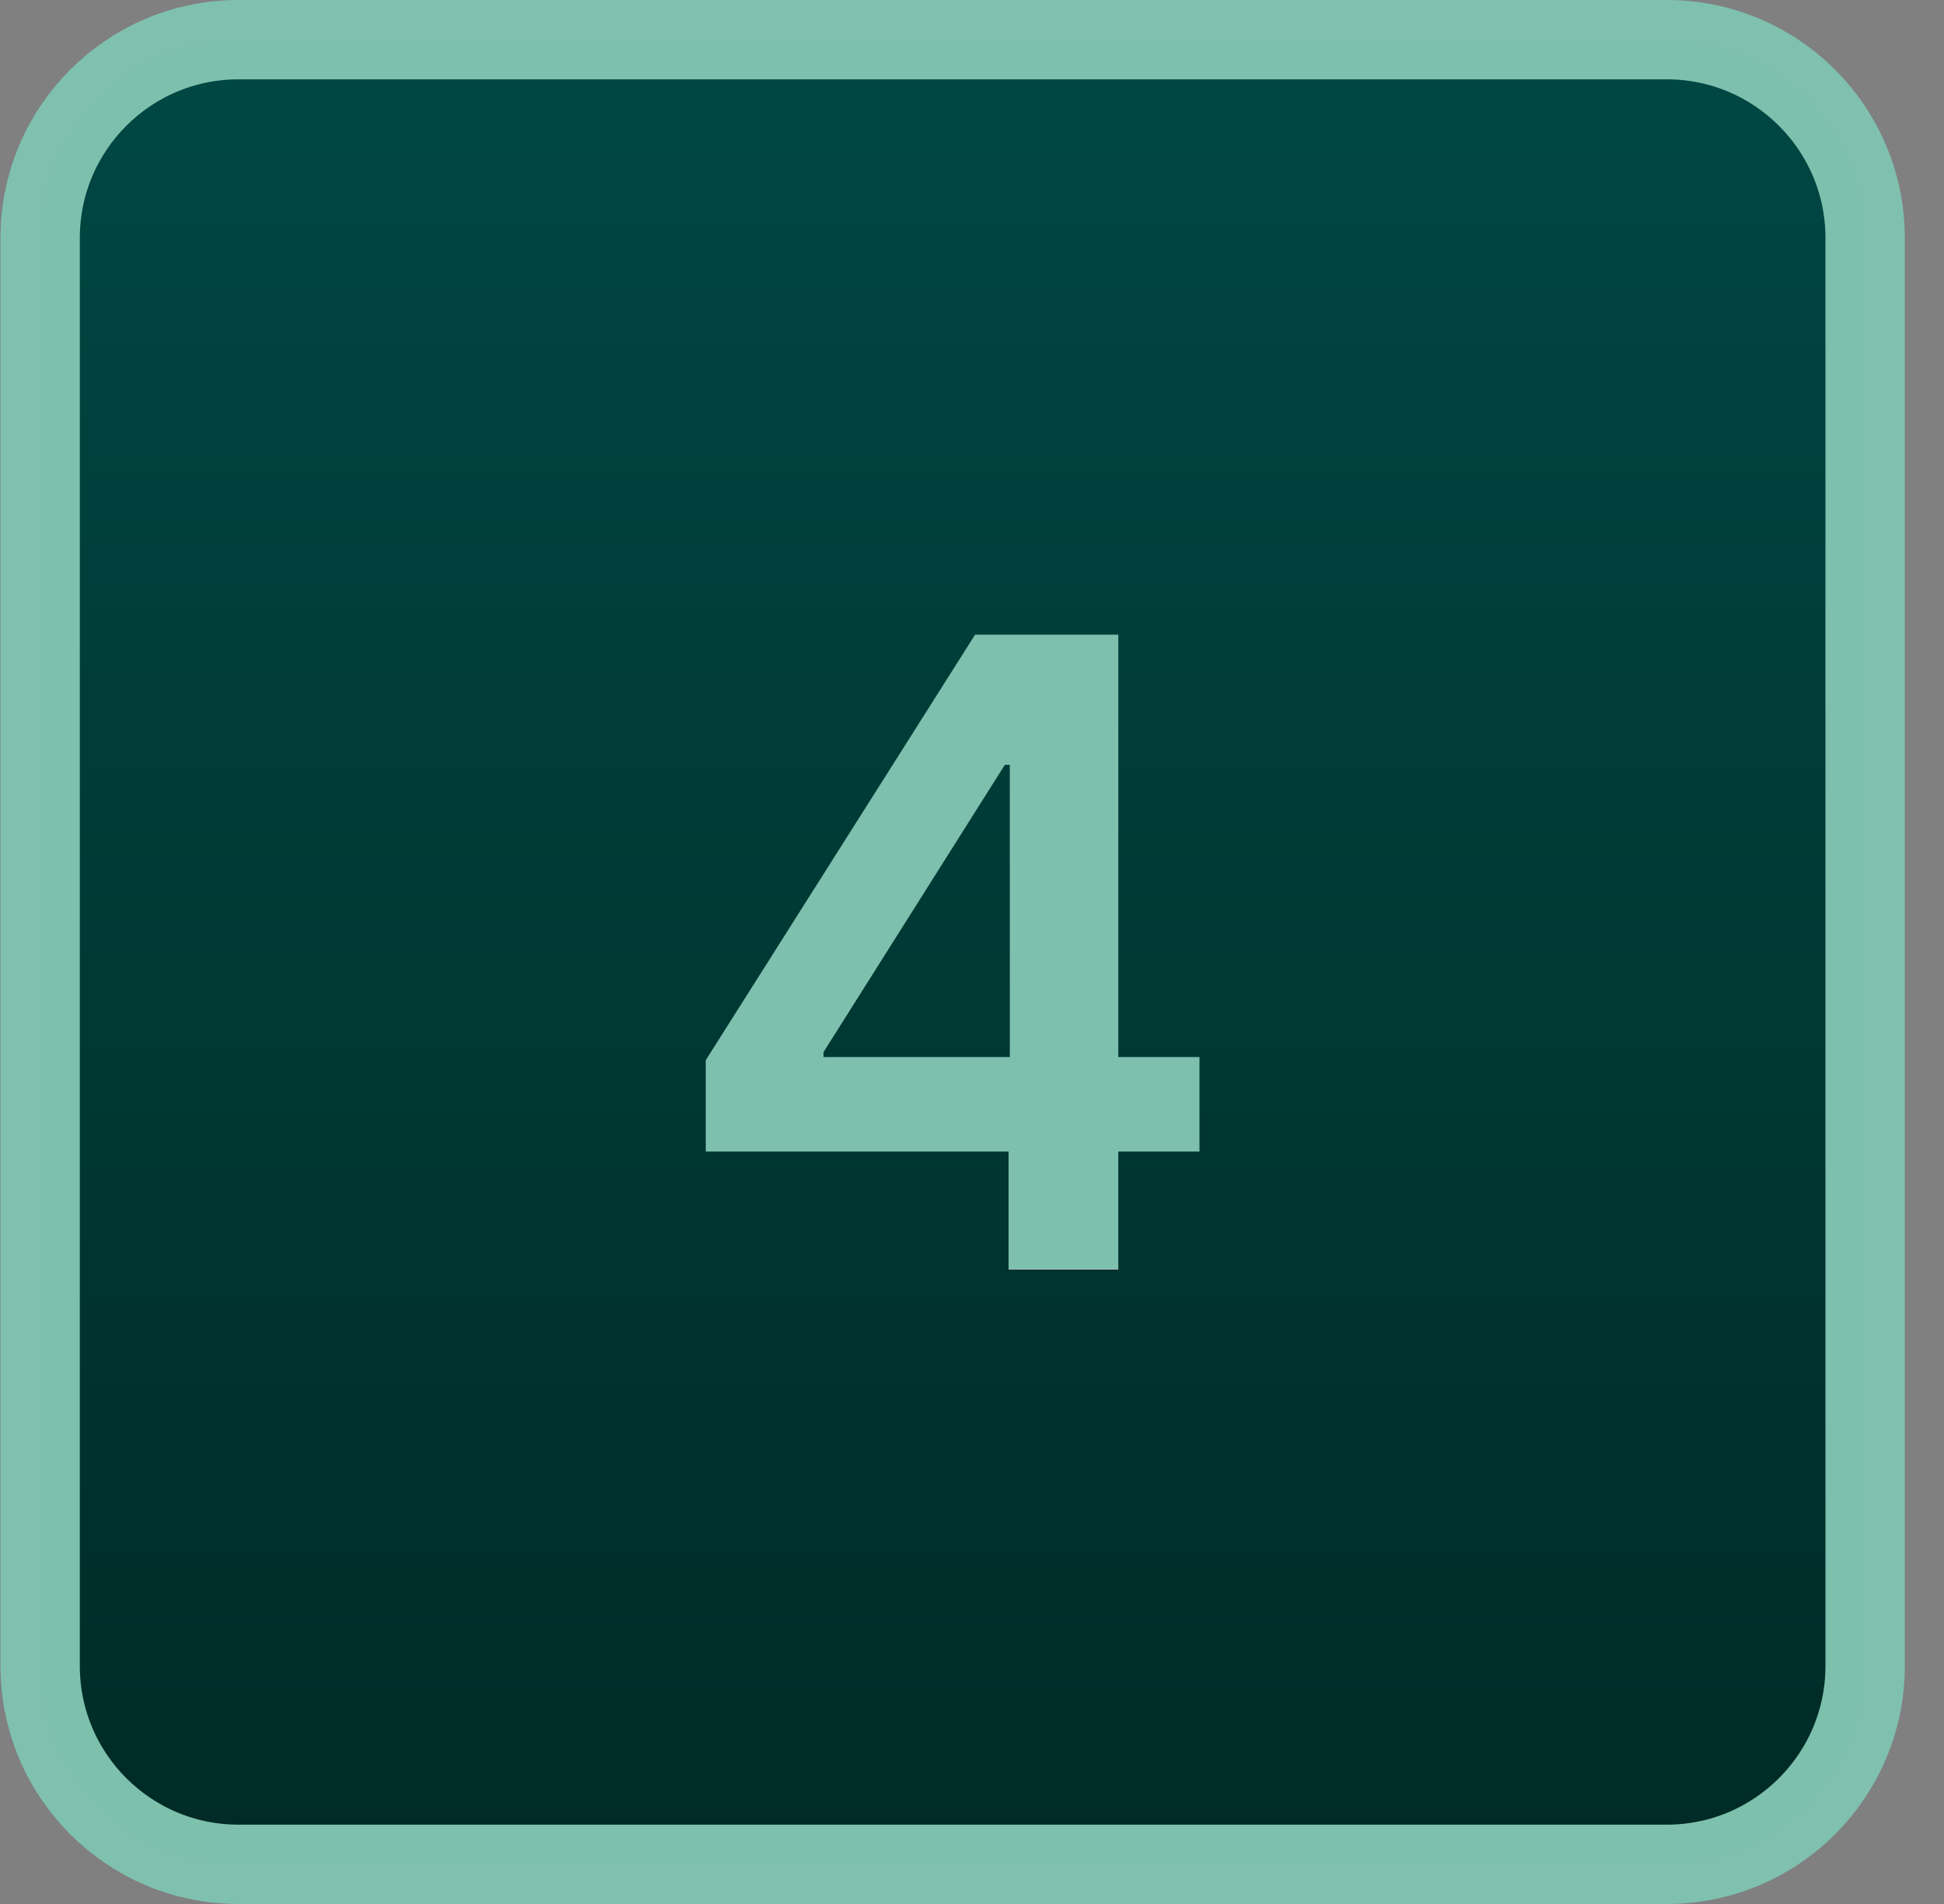
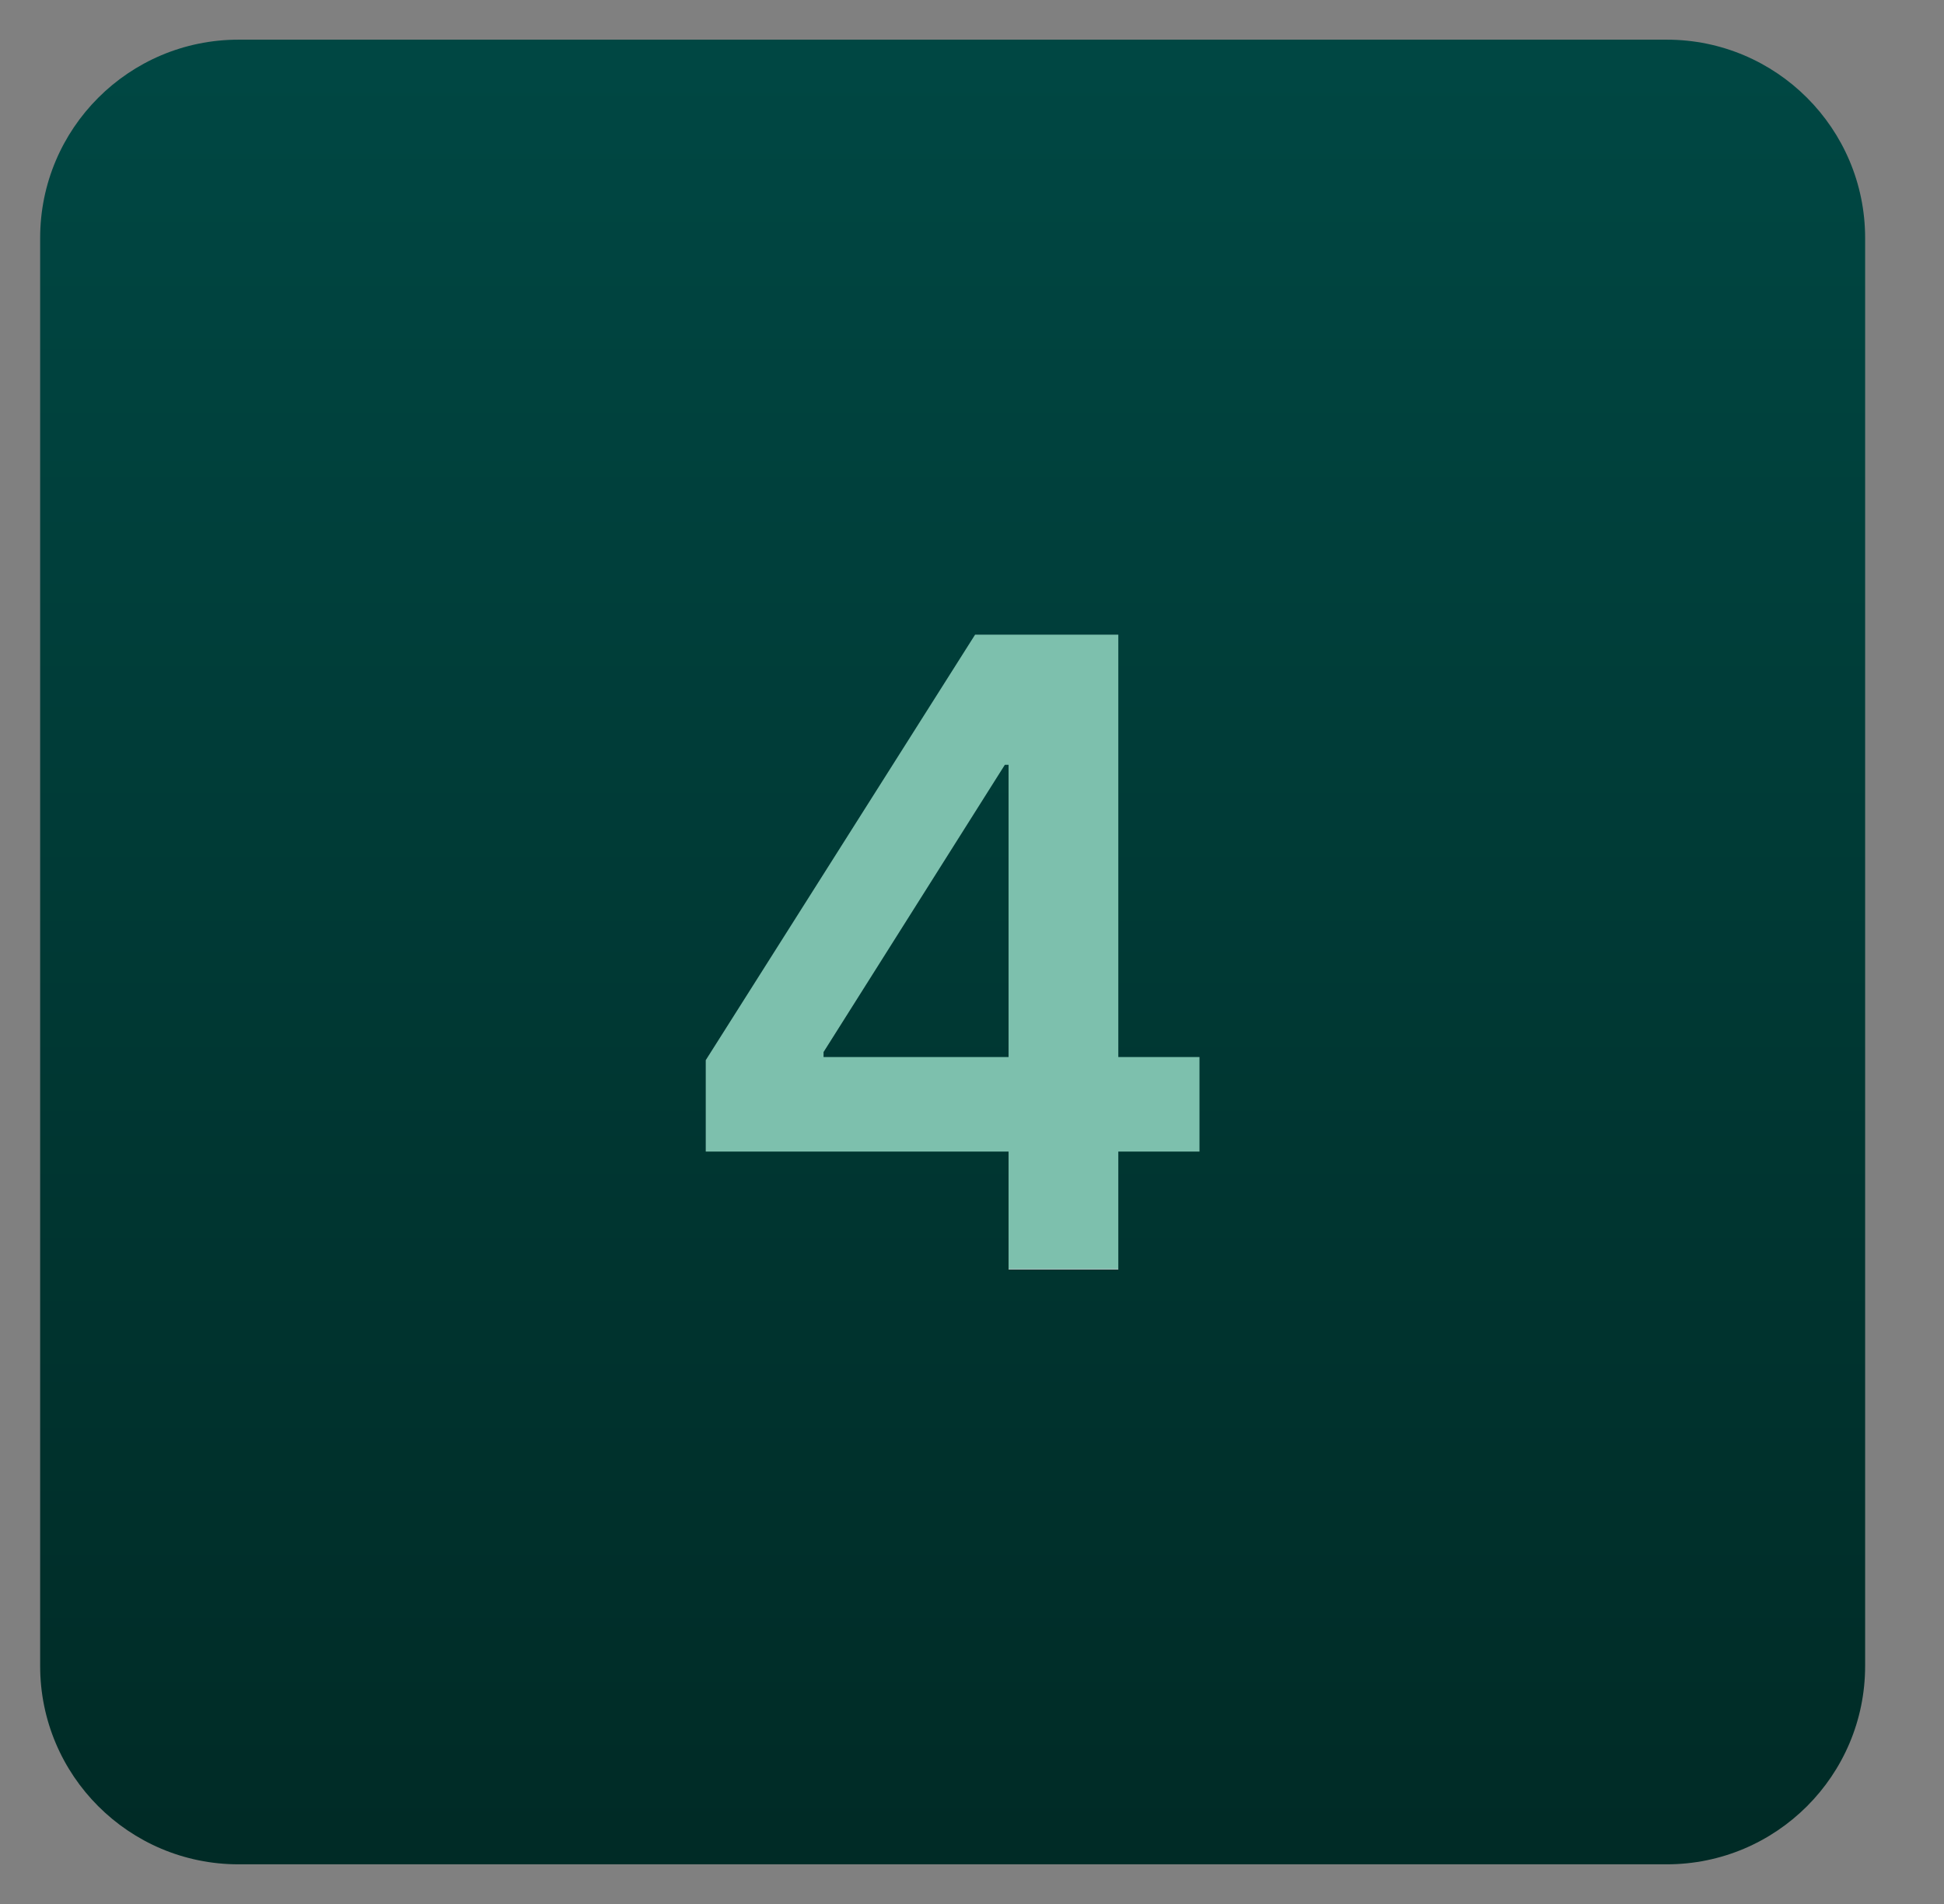
<svg xmlns="http://www.w3.org/2000/svg" width="49" height="48" viewBox="0 0 49 48" fill="none">
  <rect x="0" y="0" width="49" height="48" fill="#808080" stroke="none" />
  <path d="M1.012 6C1.012 3.239 3.25 1 6.012 1H42.012C44.773 1 47.012 3.239 47.012 6V42C47.012 44.761 44.773 47 42.012 47H6.012C3.25 47 1.012 44.761 1.012 42V6Z" fill="url(#paint0_linear_2152_10737)" />
-   <path d="M1.012 6C1.012 3.239 3.25 1 6.012 1H42.012C44.773 1 47.012 3.239 47.012 6V42C47.012 44.761 44.773 47 42.012 47H6.012C3.25 47 1.012 44.761 1.012 42V6Z" stroke="url(#paint1_linear_2152_10737)" stroke-width="2" />
-   <path d="M17.789 29.031V26.727L24.578 16H26.5V19.281H25.328L20.758 26.523V26.648H30.234V29.031H17.789ZM25.422 32V28.328L25.453 27.297V16H28.188V32H25.422Z" fill="url(#paint2_linear_2152_10737)" />
+   <path d="M17.789 29.031V26.727L24.578 16H26.5V19.281H25.328L20.758 26.523V26.648H30.234V29.031H17.789ZM25.422 32V28.328V16H28.188V32H25.422Z" fill="url(#paint2_linear_2152_10737)" />
  <defs>
    <linearGradient id="paint0_linear_2152_10737" x1="24.012" y1="0" x2="24.012" y2="48" gradientUnits="userSpaceOnUse">
      <stop stop-color="#004844" />
      <stop offset="1" stop-color="#002A25" />
    </linearGradient>
    <linearGradient id="paint1_linear_2152_10737" x1="24.012" y1="0" x2="24.012" y2="48" gradientUnits="userSpaceOnUse">
      <stop offset="1" stop-color="#7EC1AE" stop-opacity="0.99" />
      <stop stop-color="white" />
    </linearGradient>
    <linearGradient id="paint2_linear_2152_10737" x1="24.012" y1="16" x2="24.012" y2="32" gradientUnits="userSpaceOnUse">
      <stop offset="1" stop-color="#7EC1AE" stop-opacity="0.99" />
      <stop stop-color="white" />
    </linearGradient>
  </defs>
</svg>